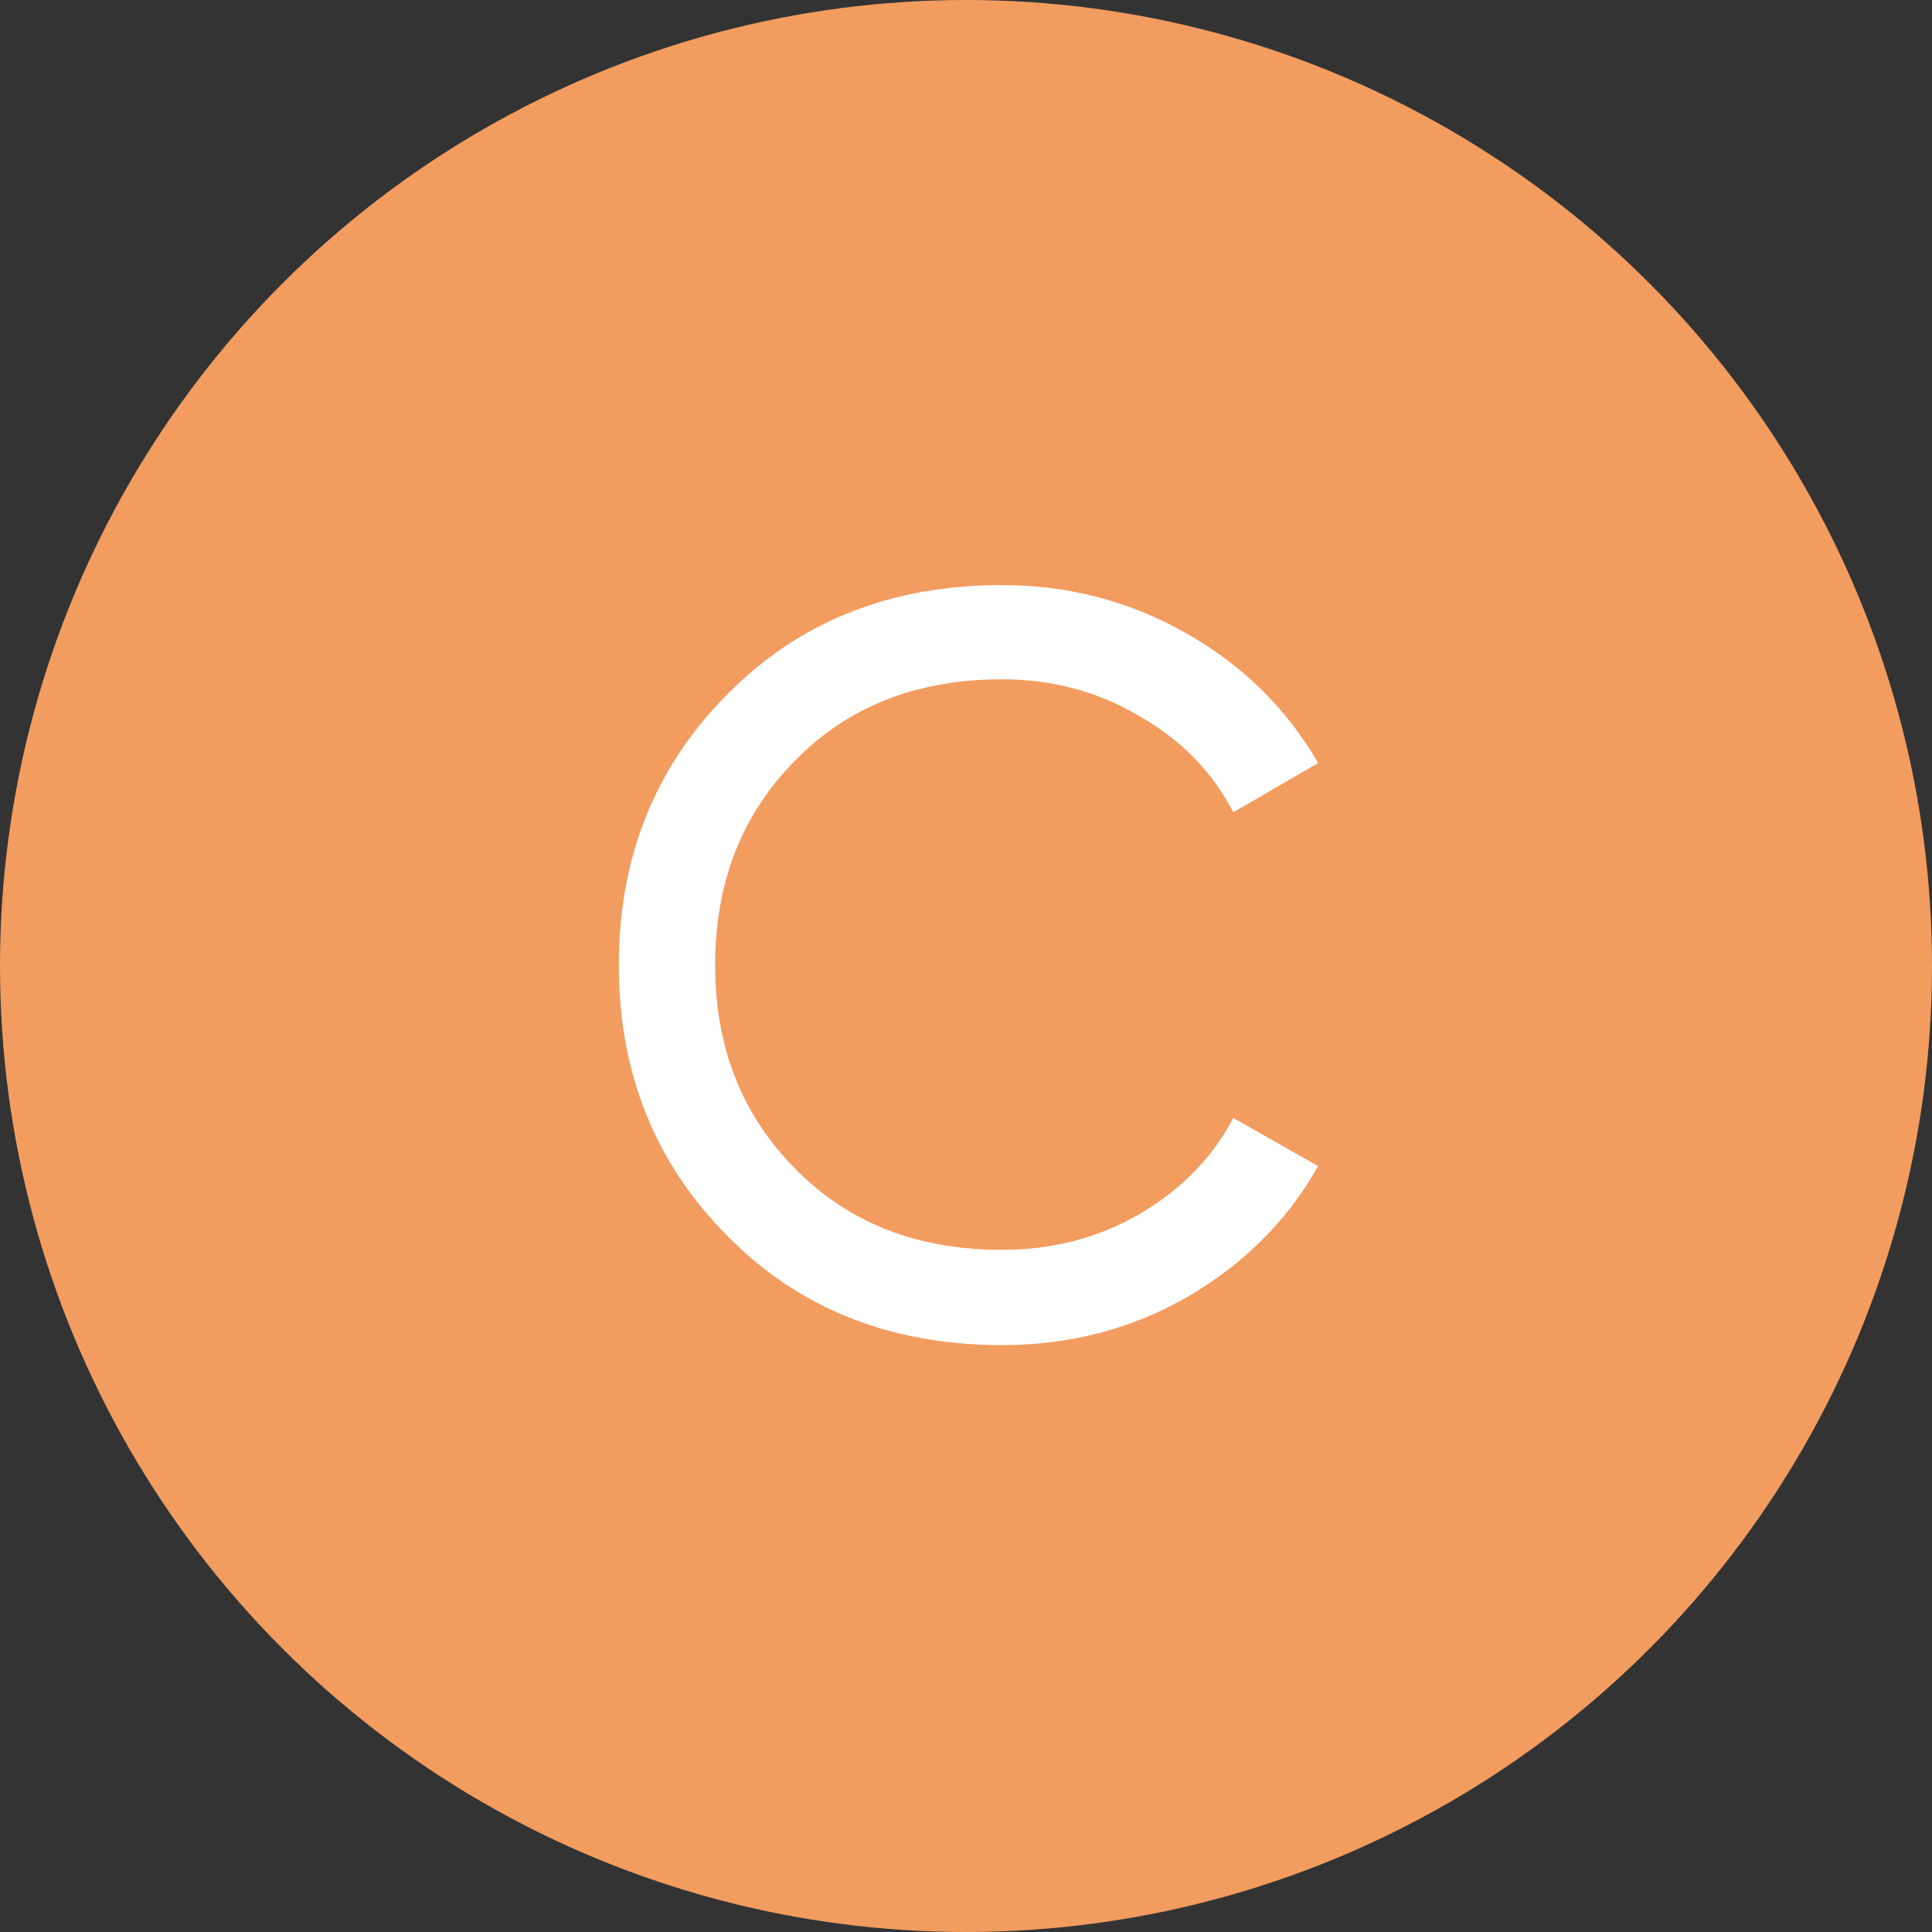
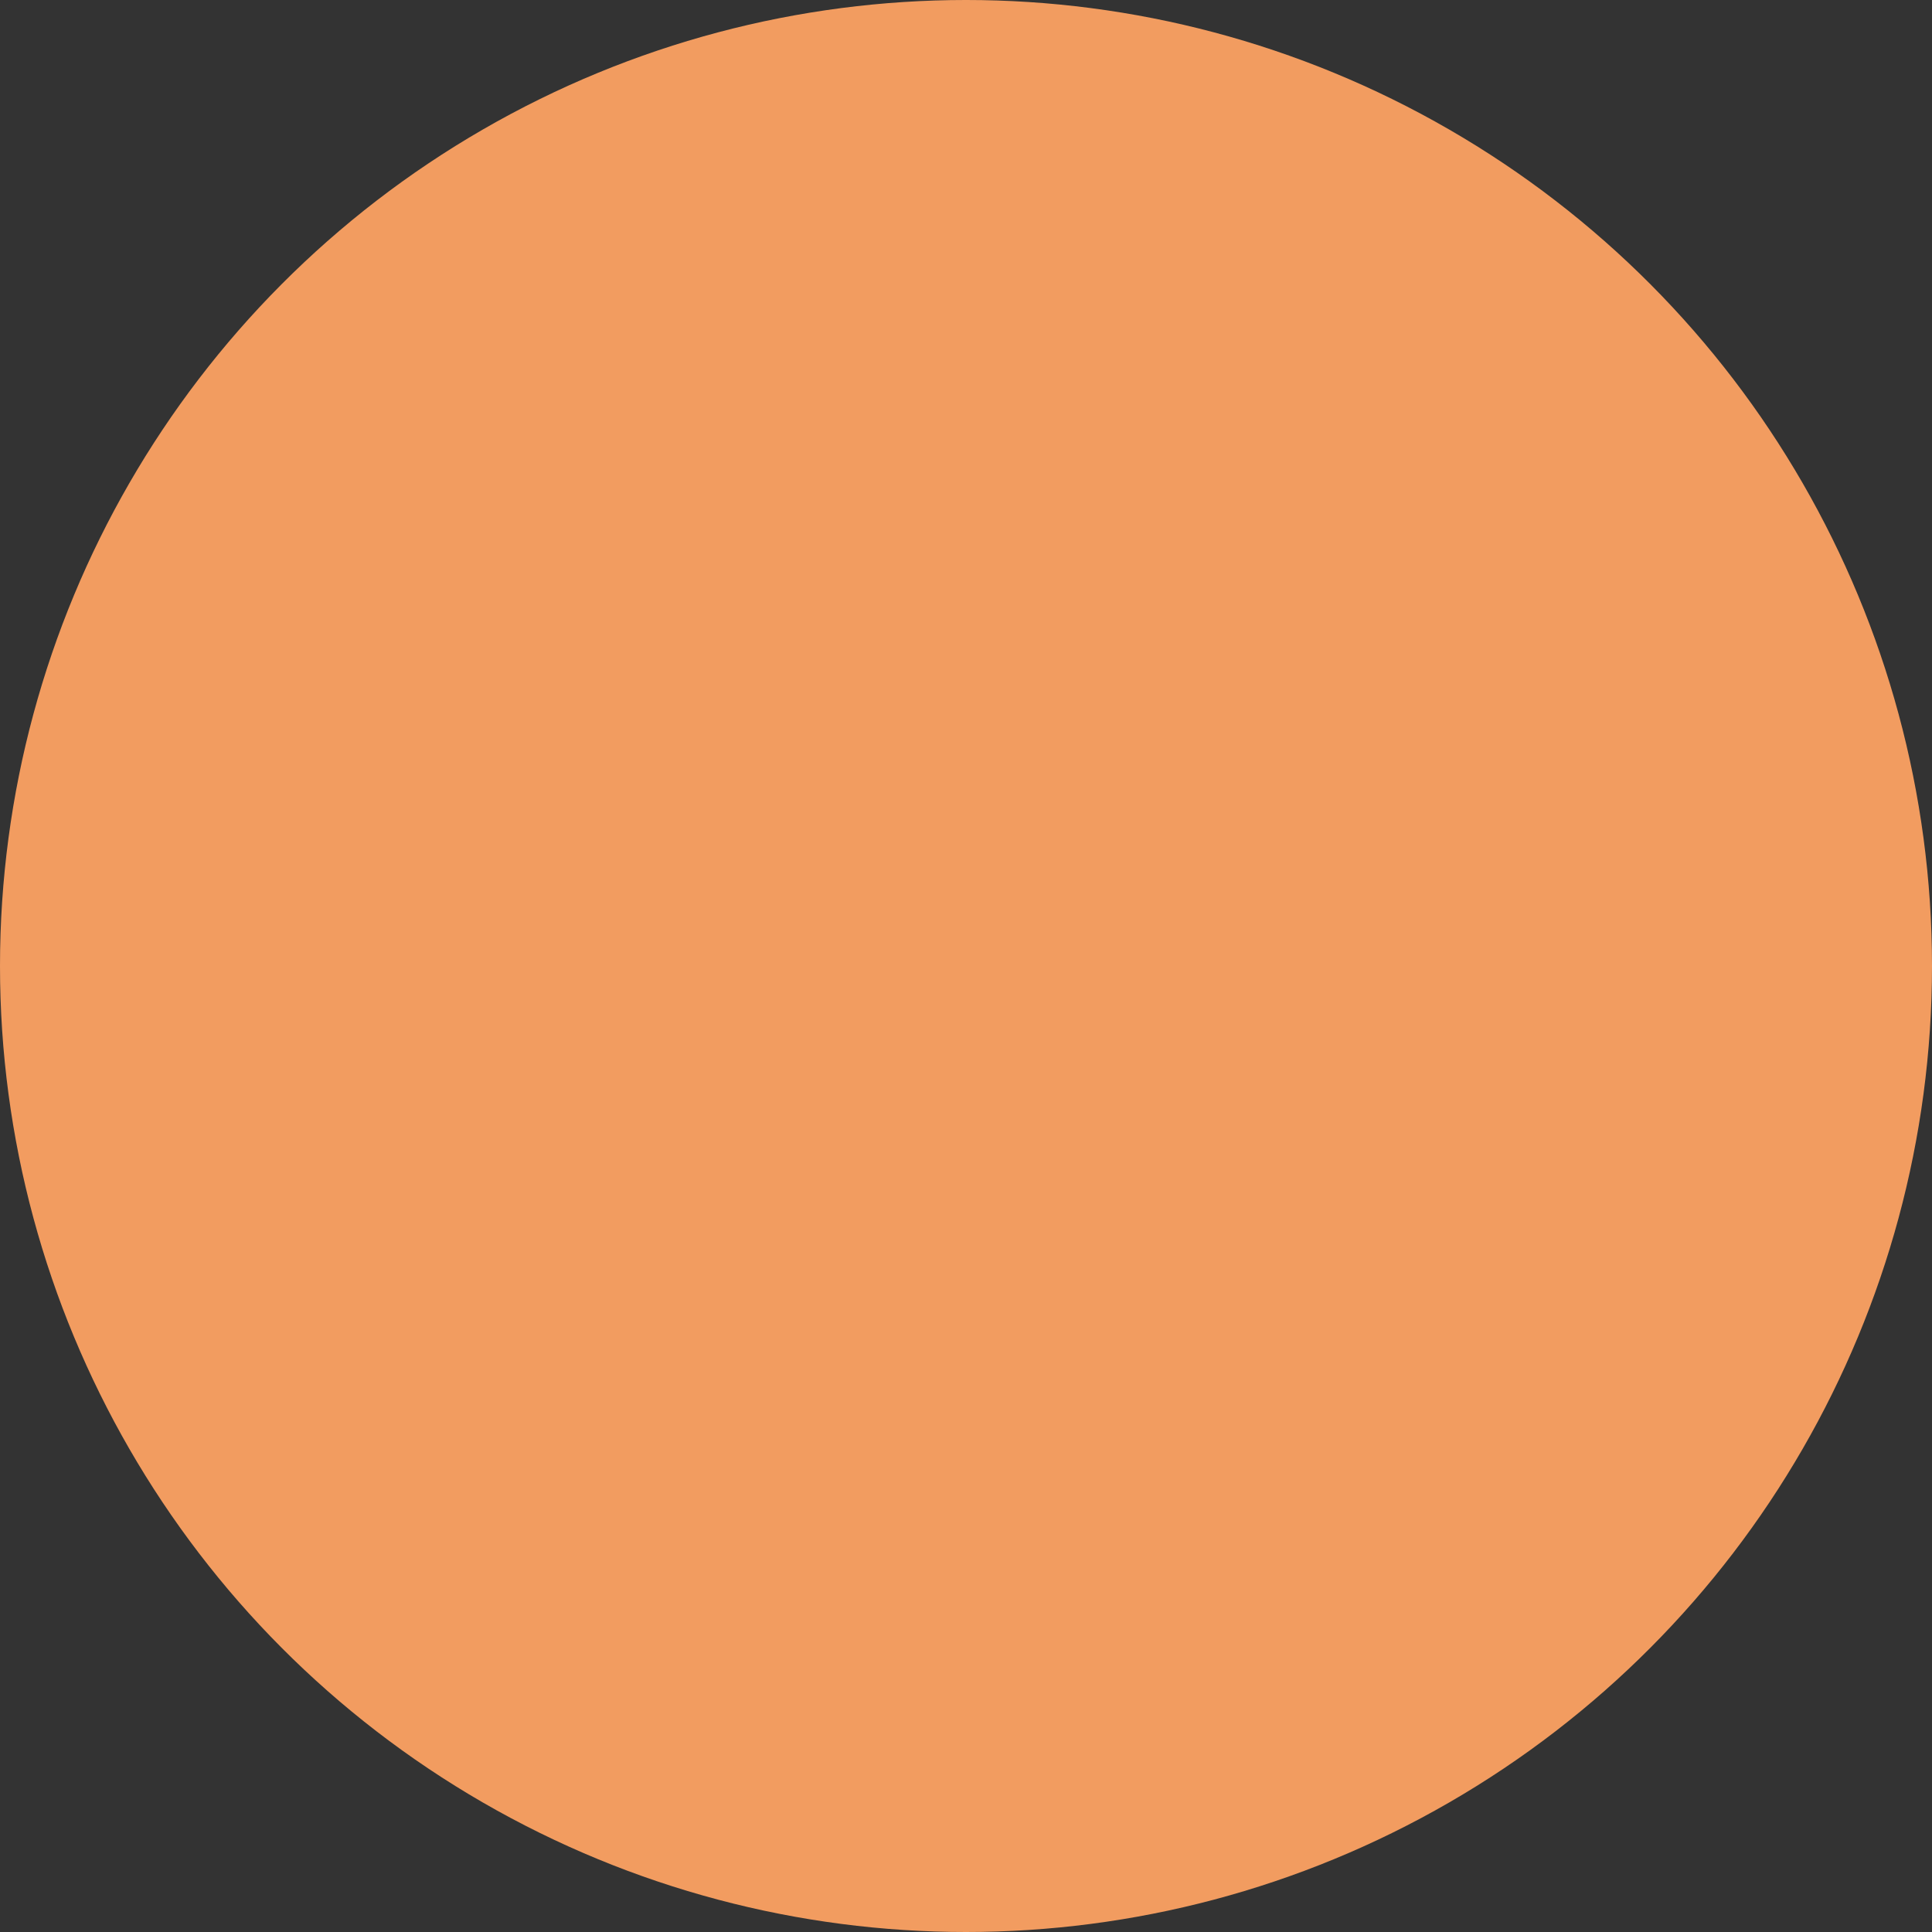
<svg xmlns="http://www.w3.org/2000/svg" width="74" height="74" viewBox="0 0 74 74" fill="none">
  <rect x="0" y="0" width="74" height="74" fill="#333333" stroke="none" />
  <circle cx="37" cy="37" r="37" fill="#F29C60" />
-   <path d="M38.378 51.521C34.101 51.521 30.586 50.118 27.832 47.311C25.079 44.531 23.703 41.083 23.703 36.966C23.703 32.849 25.079 29.401 27.832 26.621C30.586 23.814 34.101 22.41 38.378 22.41C40.918 22.41 43.27 23.025 45.435 24.255C47.601 25.485 49.285 27.142 50.488 29.227L47.24 31.112C46.438 29.561 45.235 28.331 43.631 27.423C42.054 26.487 40.303 26.019 38.378 26.019C35.117 26.019 32.471 27.062 30.439 29.147C28.407 31.205 27.391 33.812 27.391 36.966C27.391 40.093 28.407 42.686 30.439 44.745C32.471 46.83 35.117 47.872 38.378 47.872C40.303 47.872 42.054 47.418 43.631 46.509C45.235 45.574 46.438 44.344 47.24 42.82L50.488 44.665C49.312 46.75 47.641 48.42 45.475 49.677C43.337 50.906 40.971 51.521 38.378 51.521Z" fill="white" />
</svg>